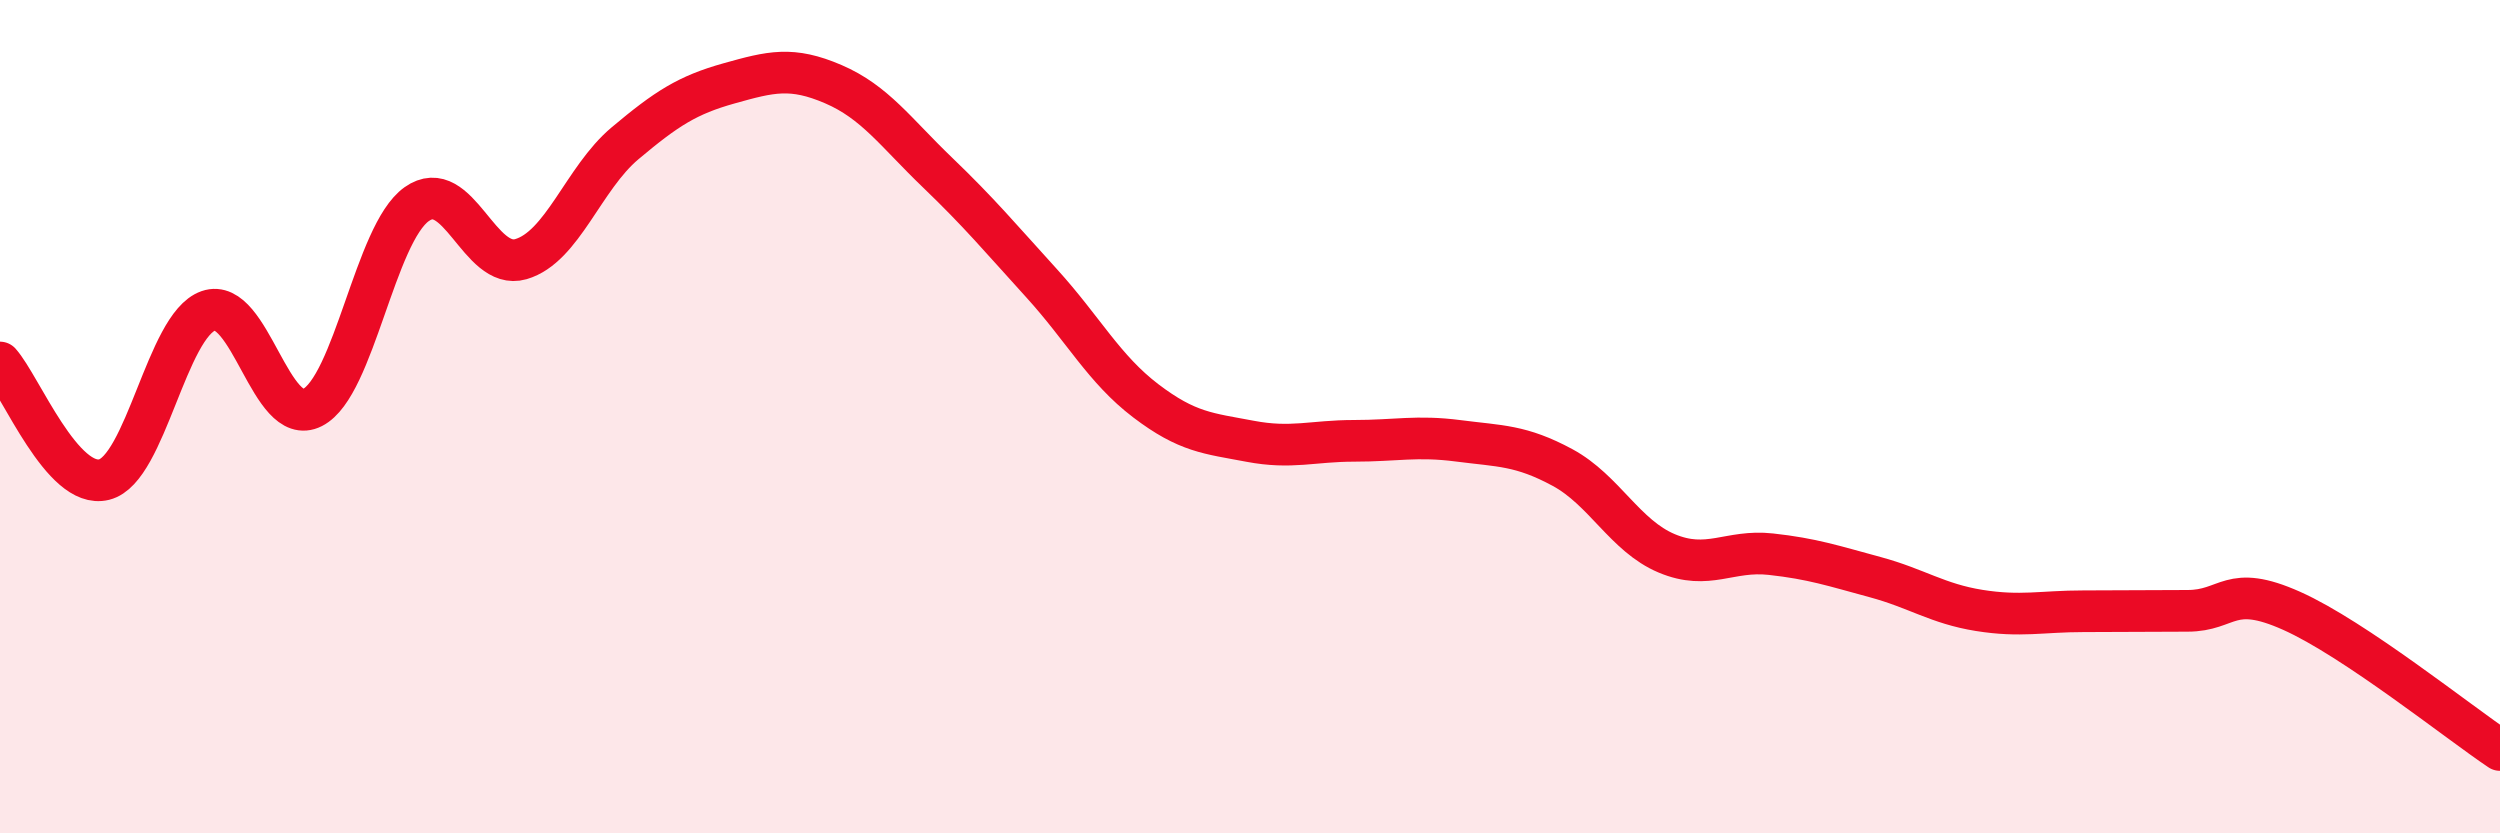
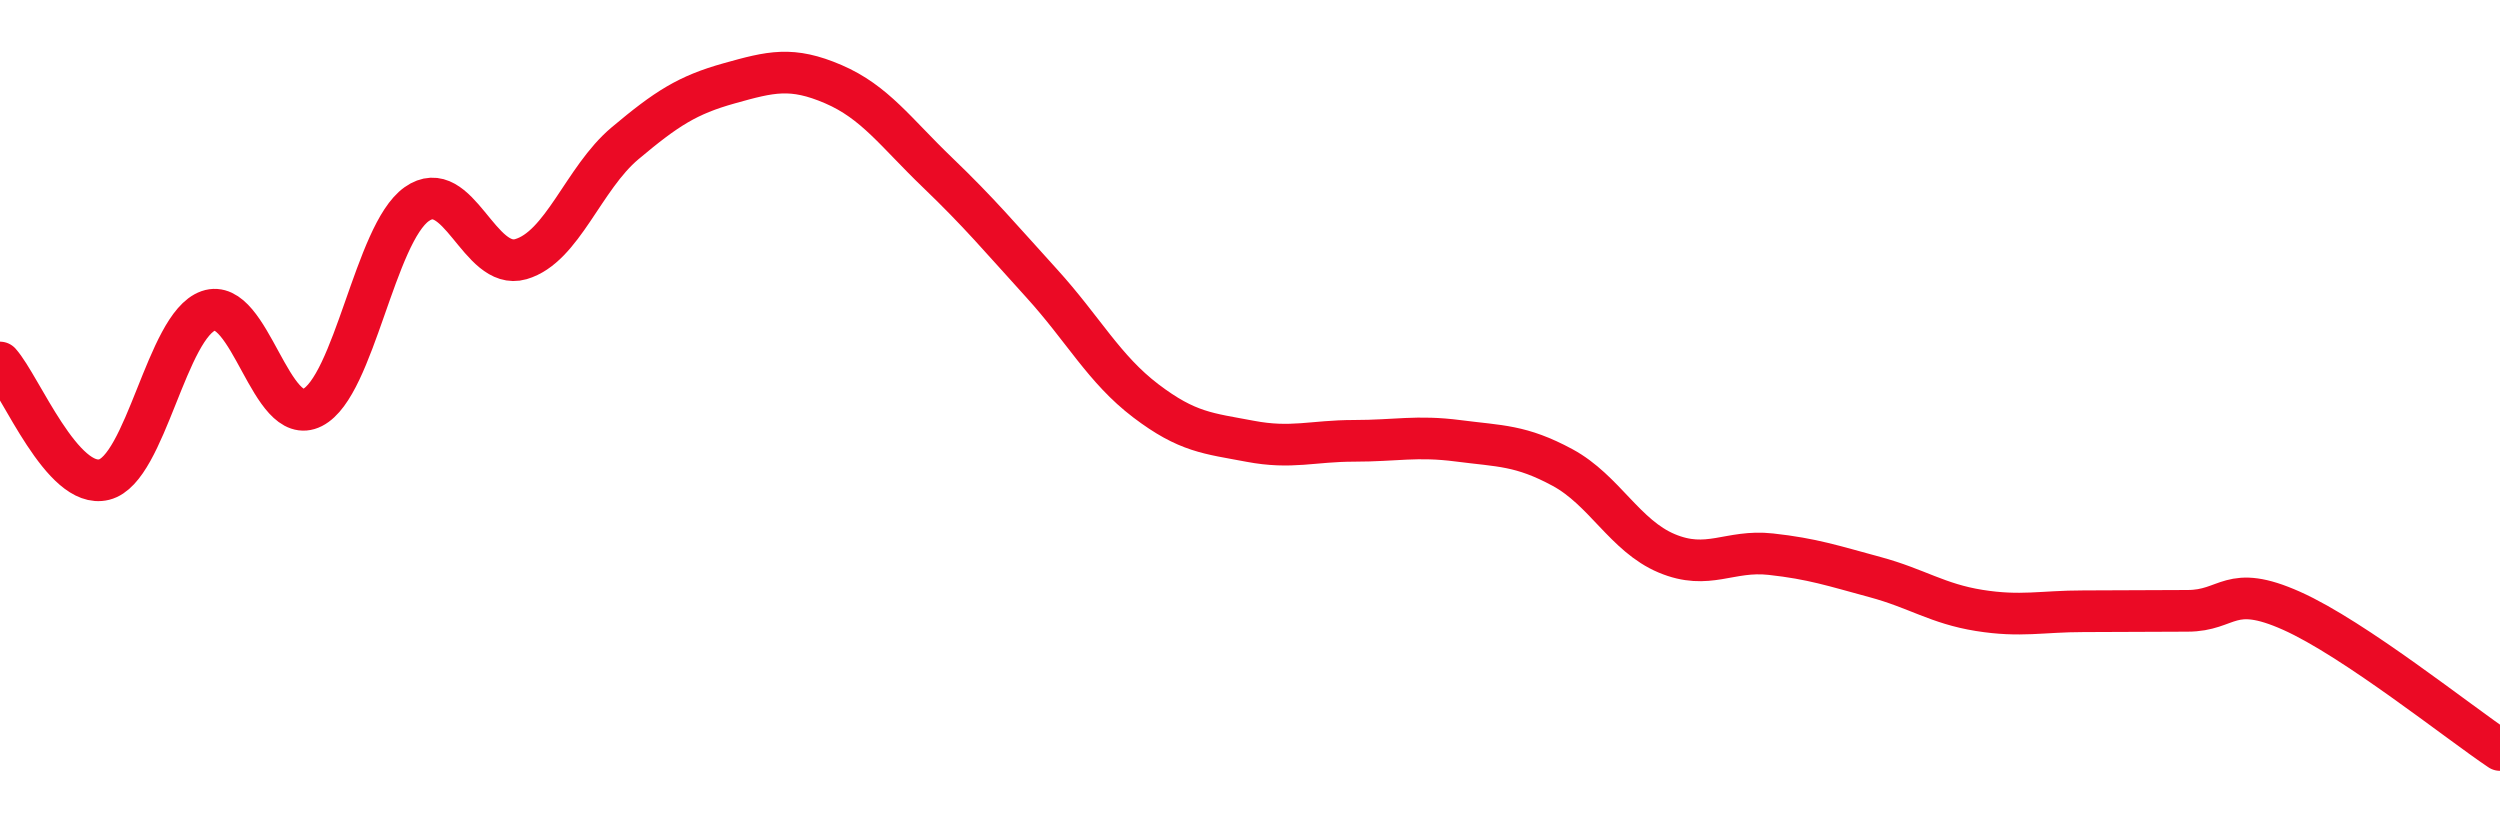
<svg xmlns="http://www.w3.org/2000/svg" width="60" height="20" viewBox="0 0 60 20">
-   <path d="M 0,8.7 C 0.5,9.26 1.5,11.76 2.5,11.51 C 3.5,11.26 4,7.81 5,7.46 C 6,7.11 6.5,10.29 7.5,9.78 C 8.5,9.27 9,5.61 10,4.9 C 11,4.19 11.5,6.51 12.5,6.22 C 13.5,5.93 14,4.28 15,3.44 C 16,2.6 16.5,2.28 17.5,2 C 18.5,1.72 19,1.59 20,2.02 C 21,2.45 21.5,3.18 22.5,4.14 C 23.5,5.1 24,5.7 25,6.8 C 26,7.9 26.5,8.86 27.5,9.62 C 28.5,10.38 29,10.4 30,10.59 C 31,10.78 31.5,10.58 32.5,10.58 C 33.5,10.58 34,10.45 35,10.58 C 36,10.71 36.5,10.68 37.5,11.22 C 38.5,11.76 39,12.86 40,13.28 C 41,13.7 41.5,13.19 42.5,13.3 C 43.5,13.41 44,13.58 45,13.85 C 46,14.12 46.5,14.49 47.5,14.65 C 48.5,14.81 49,14.67 50,14.67 C 51,14.67 51.5,14.66 52.5,14.66 C 53.5,14.66 53.5,13.99 55,14.66 C 56.5,15.33 59,17.33 60,18L60 20L0 20Z" fill="#EB0A25" opacity="0.1" stroke-linecap="round" stroke-linejoin="round" />
  <path d="M 0,8.7 C 0.5,9.26 1.5,11.76 2.5,11.51 C 3.5,11.26 4,7.81 5,7.46 C 6,7.11 6.5,10.29 7.5,9.78 C 8.5,9.27 9,5.61 10,4.9 C 11,4.19 11.5,6.51 12.5,6.22 C 13.5,5.93 14,4.28 15,3.44 C 16,2.6 16.5,2.28 17.5,2 C 18.5,1.72 19,1.59 20,2.02 C 21,2.45 21.5,3.18 22.5,4.14 C 23.5,5.1 24,5.7 25,6.8 C 26,7.9 26.5,8.86 27.5,9.62 C 28.5,10.38 29,10.4 30,10.59 C 31,10.78 31.5,10.58 32.5,10.58 C 33.5,10.58 34,10.45 35,10.58 C 36,10.71 36.5,10.68 37.5,11.22 C 38.5,11.76 39,12.86 40,13.28 C 41,13.7 41.5,13.19 42.5,13.3 C 43.5,13.41 44,13.58 45,13.85 C 46,14.12 46.5,14.49 47.5,14.65 C 48.5,14.81 49,14.67 50,14.67 C 51,14.67 51.5,14.66 52.5,14.66 C 53.5,14.66 53.5,13.99 55,14.66 C 56.5,15.33 59,17.33 60,18" stroke="#EB0A25" stroke-width="1" fill="none" stroke-linecap="round" stroke-linejoin="round" />
</svg>